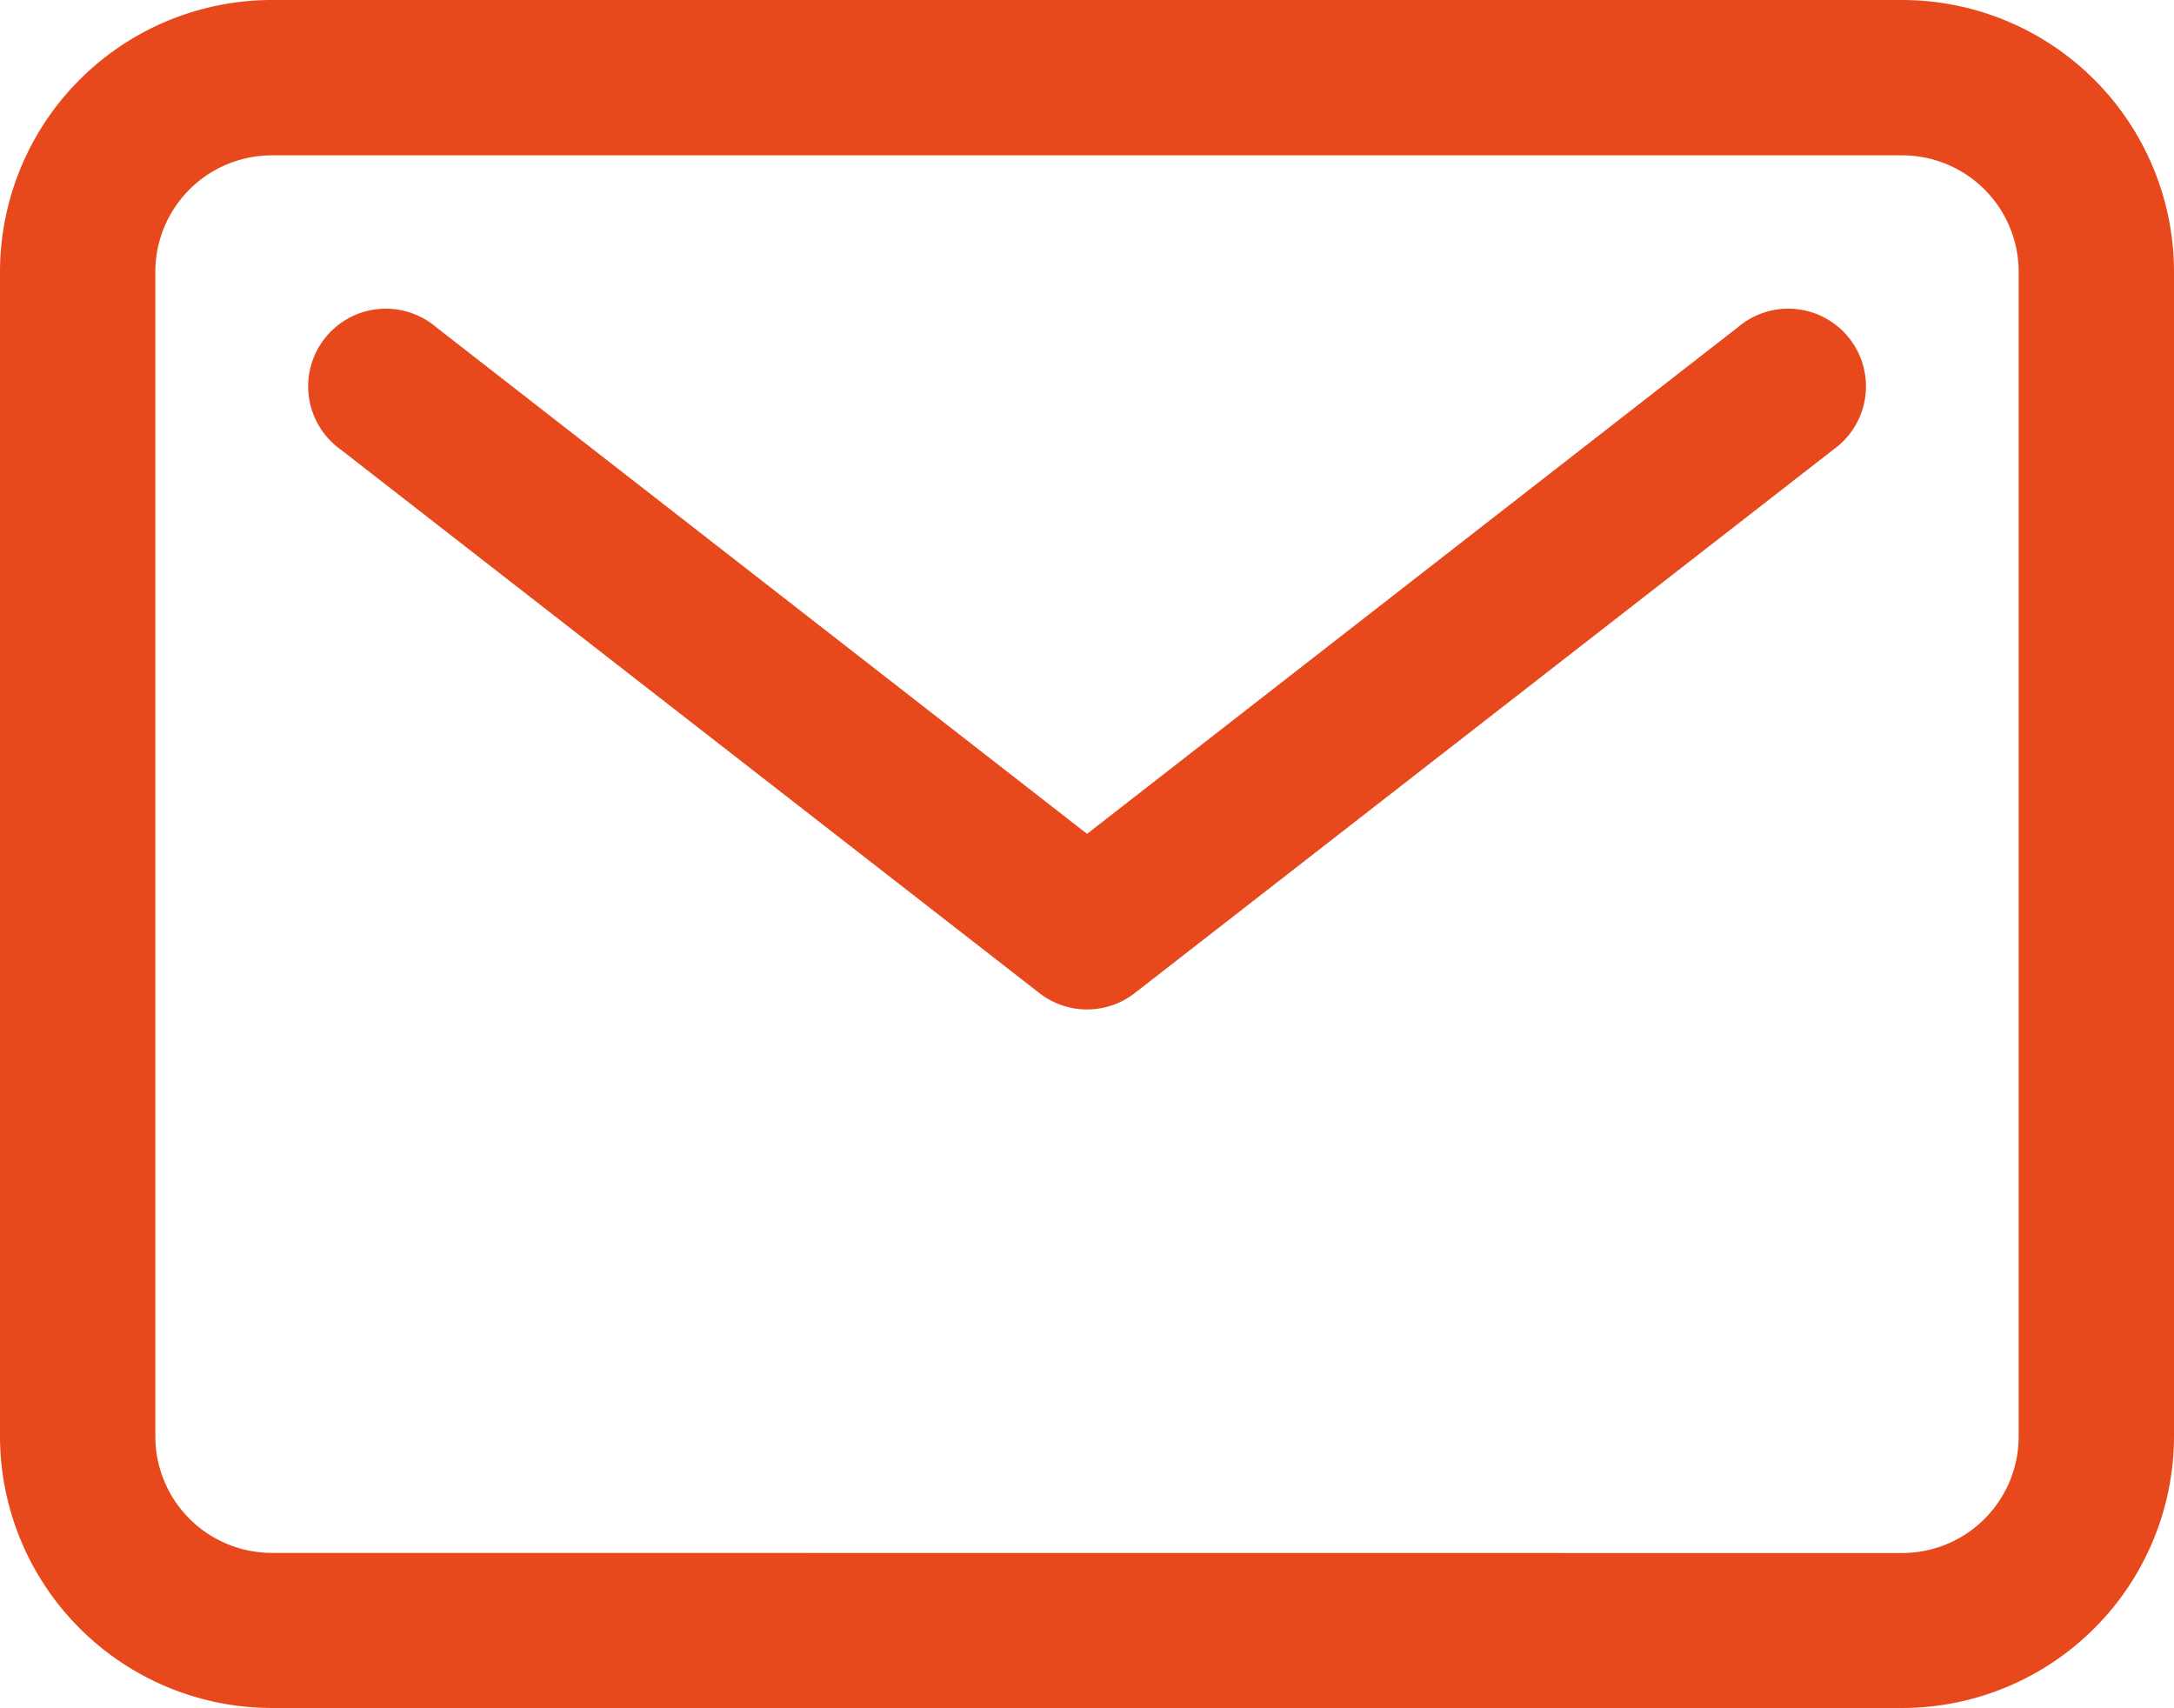
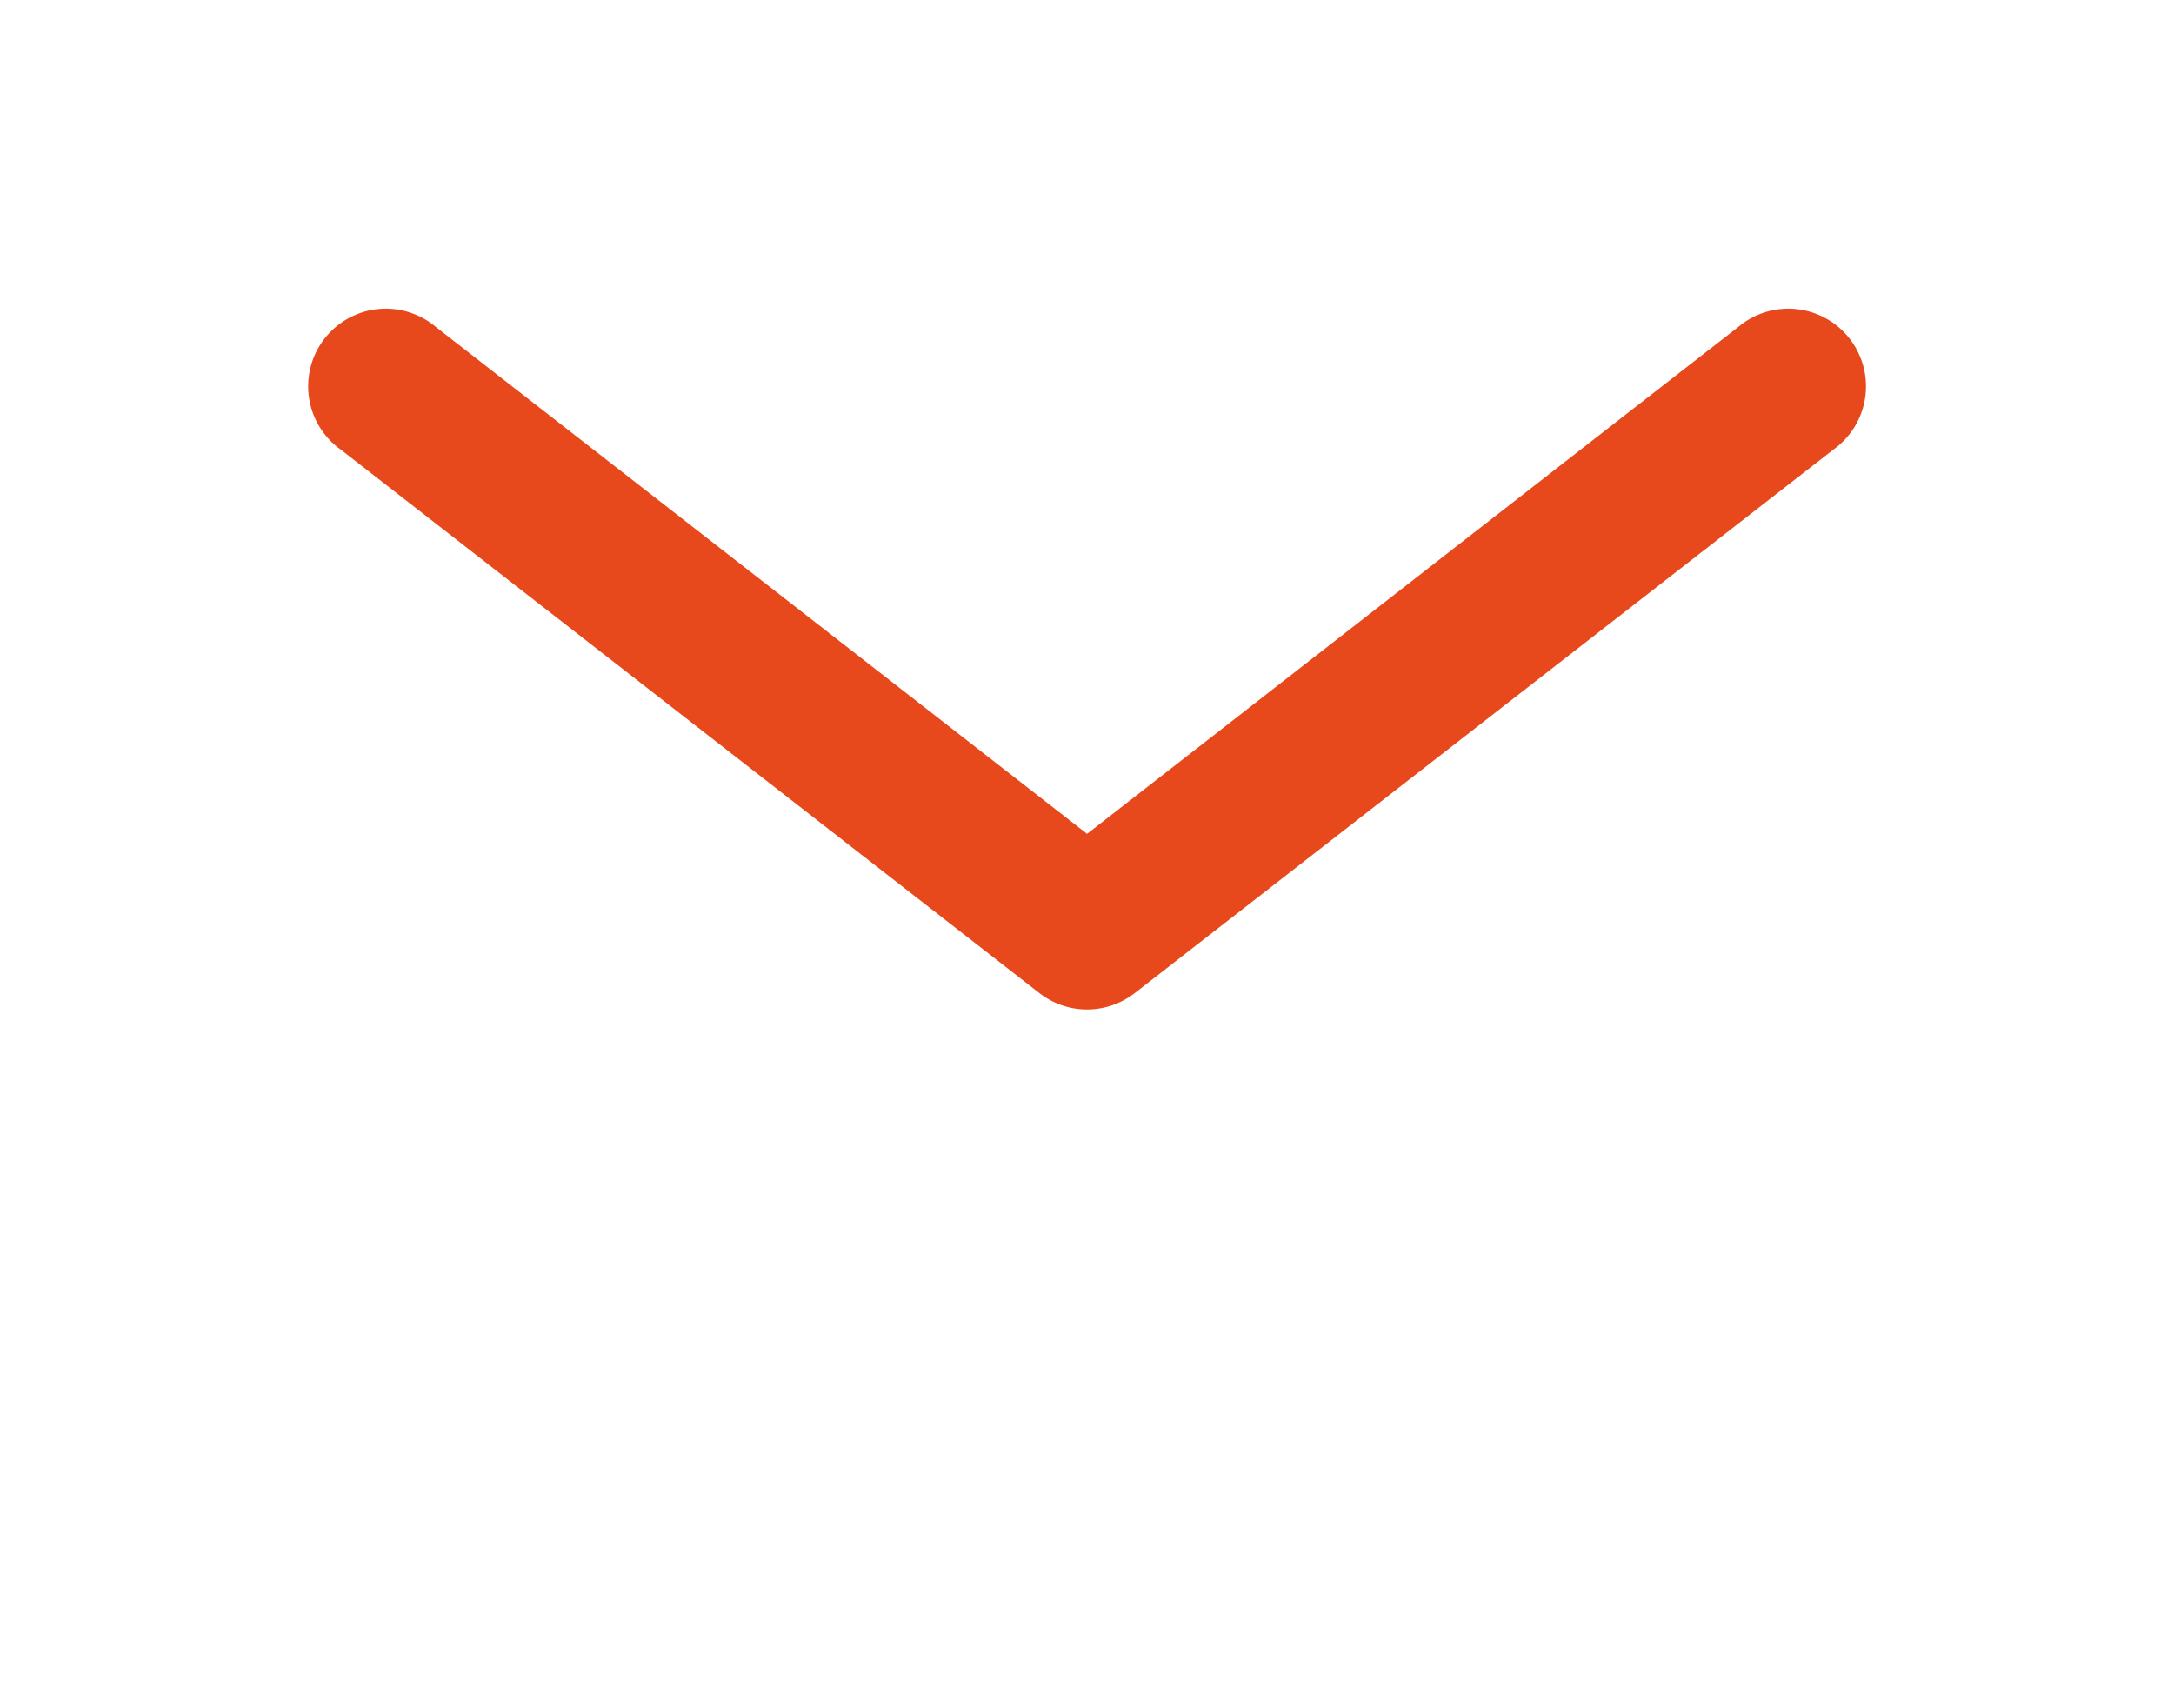
<svg xmlns="http://www.w3.org/2000/svg" width="17.159" height="13.482" viewBox="0 0 17.159 13.482">
  <g id="mail-outline" transform="translate(-12.16 -30.4)">
-     <path id="Rectangle_41" data-name="Rectangle 41" d="M-3.935-6.08H8.934a2.147,2.147,0,0,1,2.145,2.145V5.257A2.147,2.147,0,0,1,8.934,7.4H-3.935A2.147,2.147,0,0,1-6.08,5.257V-3.935A2.147,2.147,0,0,1-3.935-6.08ZM8.934,6.177a.92.92,0,0,0,.919-.919V-3.935a.92.92,0,0,0-.919-.919H-3.935a.92.92,0,0,0-.919.919V5.257a.92.92,0,0,0,.919.919Z" transform="translate(18.24 36.48)" fill="#e7491c" />
    <path id="Path_117" data-name="Path 117" d="M42.608,60.235a.612.612,0,0,1-.376-.129l-5.515-4.29a.613.613,0,1,1,.752-.967l5.139,4,5.139-4a.613.613,0,1,1,.752.967l-5.515,4.29A.612.612,0,0,1,42.608,60.235Z" transform="translate(-21.868 -21.868)" fill="#e7491c" />
  </g>
</svg>